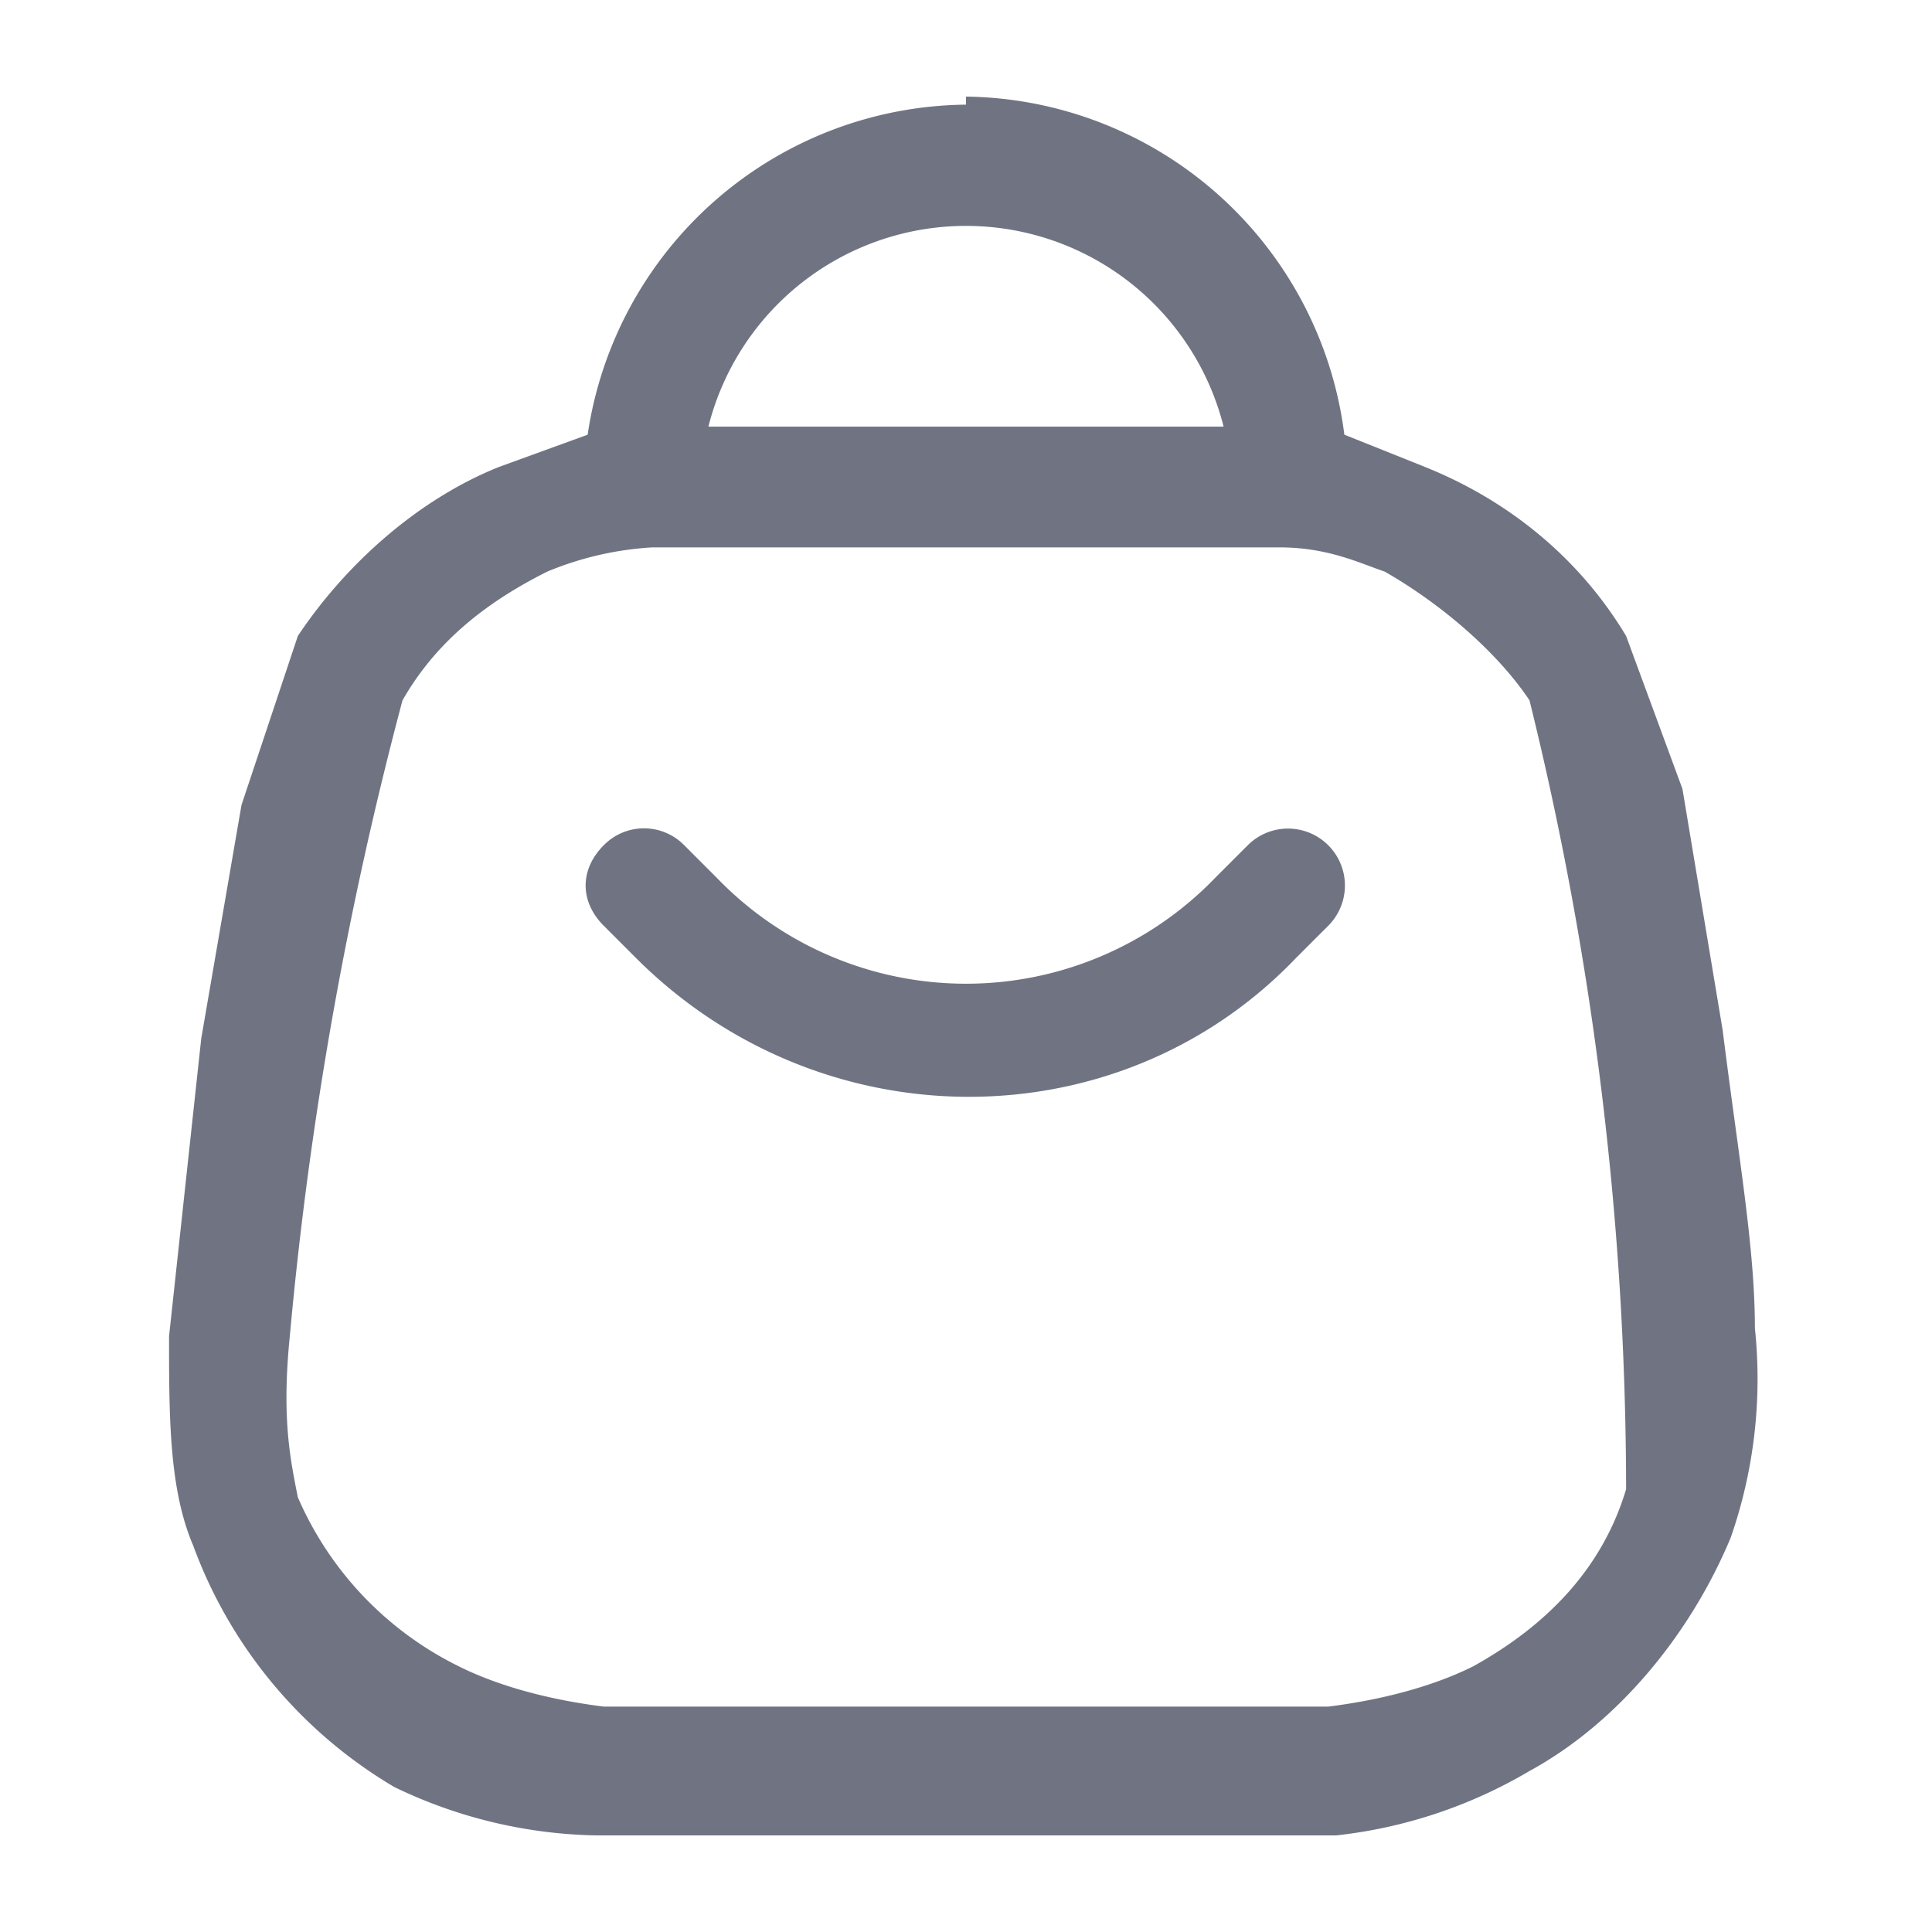
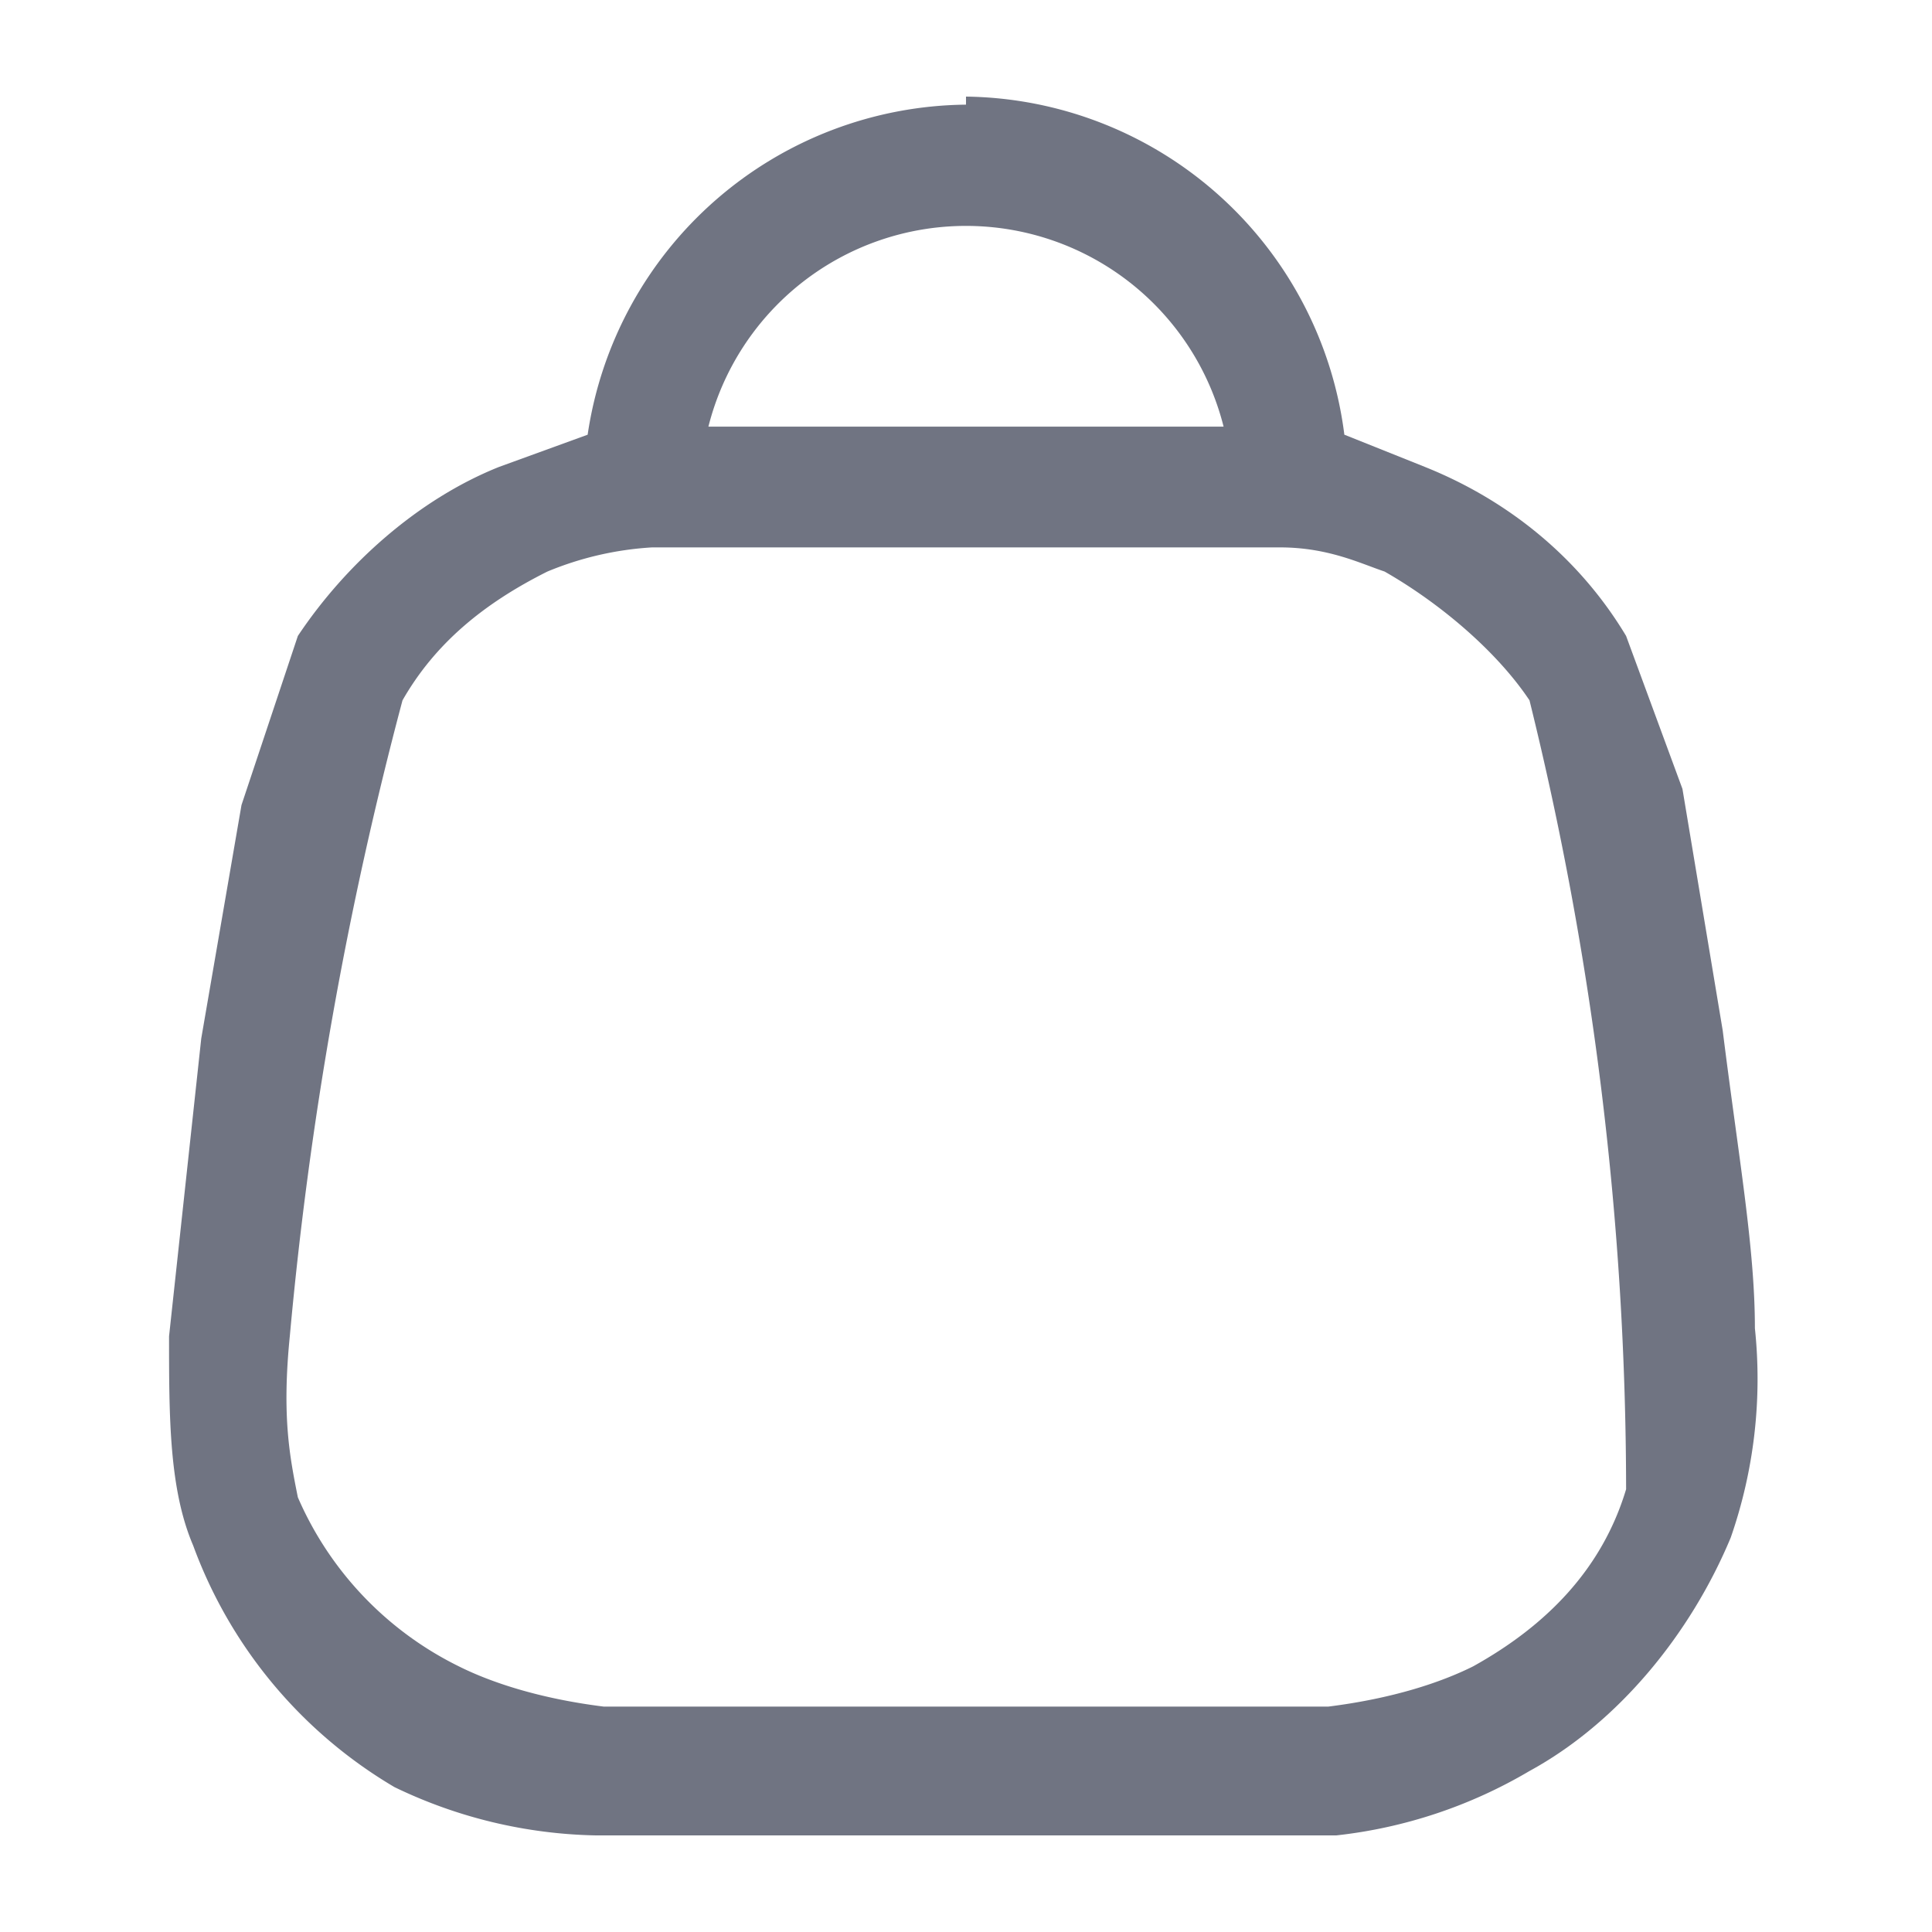
<svg xmlns="http://www.w3.org/2000/svg" width="24" height="24" fill="none">
-   <path fill="#707482" d="M7.5 10.5c-.3.3-.3.7 0 1l.4.4c2.3 2.3 6 2.3 8.2 0l.4-.4a.7.7 0 1 0-1-1l-.4.4a4.3 4.3 0 0 1-6.2 0l-.4-.4a.7.7 0 0 0-1 0Z" />
  <path fill="#707482" fill-rule="evenodd" d="M12 1.3a4.8 4.8 0 0 0-4.7 4.1l-1.1.4c-1 .4-1.9 1.2-2.5 2.1L3 10l-.5 2.9-.4 3.7c0 1 0 1.9.3 2.6a5.8 5.8 0 0 0 2.5 3 6 6 0 0 0 2.5.6h9.2A6 6 0 0 0 19 22c1.1-.6 2-1.7 2.5-2.9a6 6 0 0 0 .3-2.6c0-1-.2-2.1-.4-3.7l-.5-3-.7-1.9c-.6-1-1.5-1.7-2.5-2.1l-1-.4A4.8 4.8 0 0 0 12 1.2Zm-.9 4H8.8a3.3 3.3 0 0 1 6.4 0H11Zm-3 1.5H15.9c.6 0 1 .2 1.3.3.7.4 1.4 1 1.8 1.6a41 41 0 0 1 1.2 9.8c-.3 1-1 1.7-1.9 2.2-.4.2-1 .4-1.8.5h-9c-.8-.1-1.4-.3-1.8-.5a4.2 4.2 0 0 1-2-2.1c-.1-.5-.2-1-.1-2A47.3 47.3 0 0 1 5 8.7c.4-.7 1-1.2 1.8-1.6a4 4 0 0 1 1.3-.3Z" clip-rule="evenodd" />
</svg>